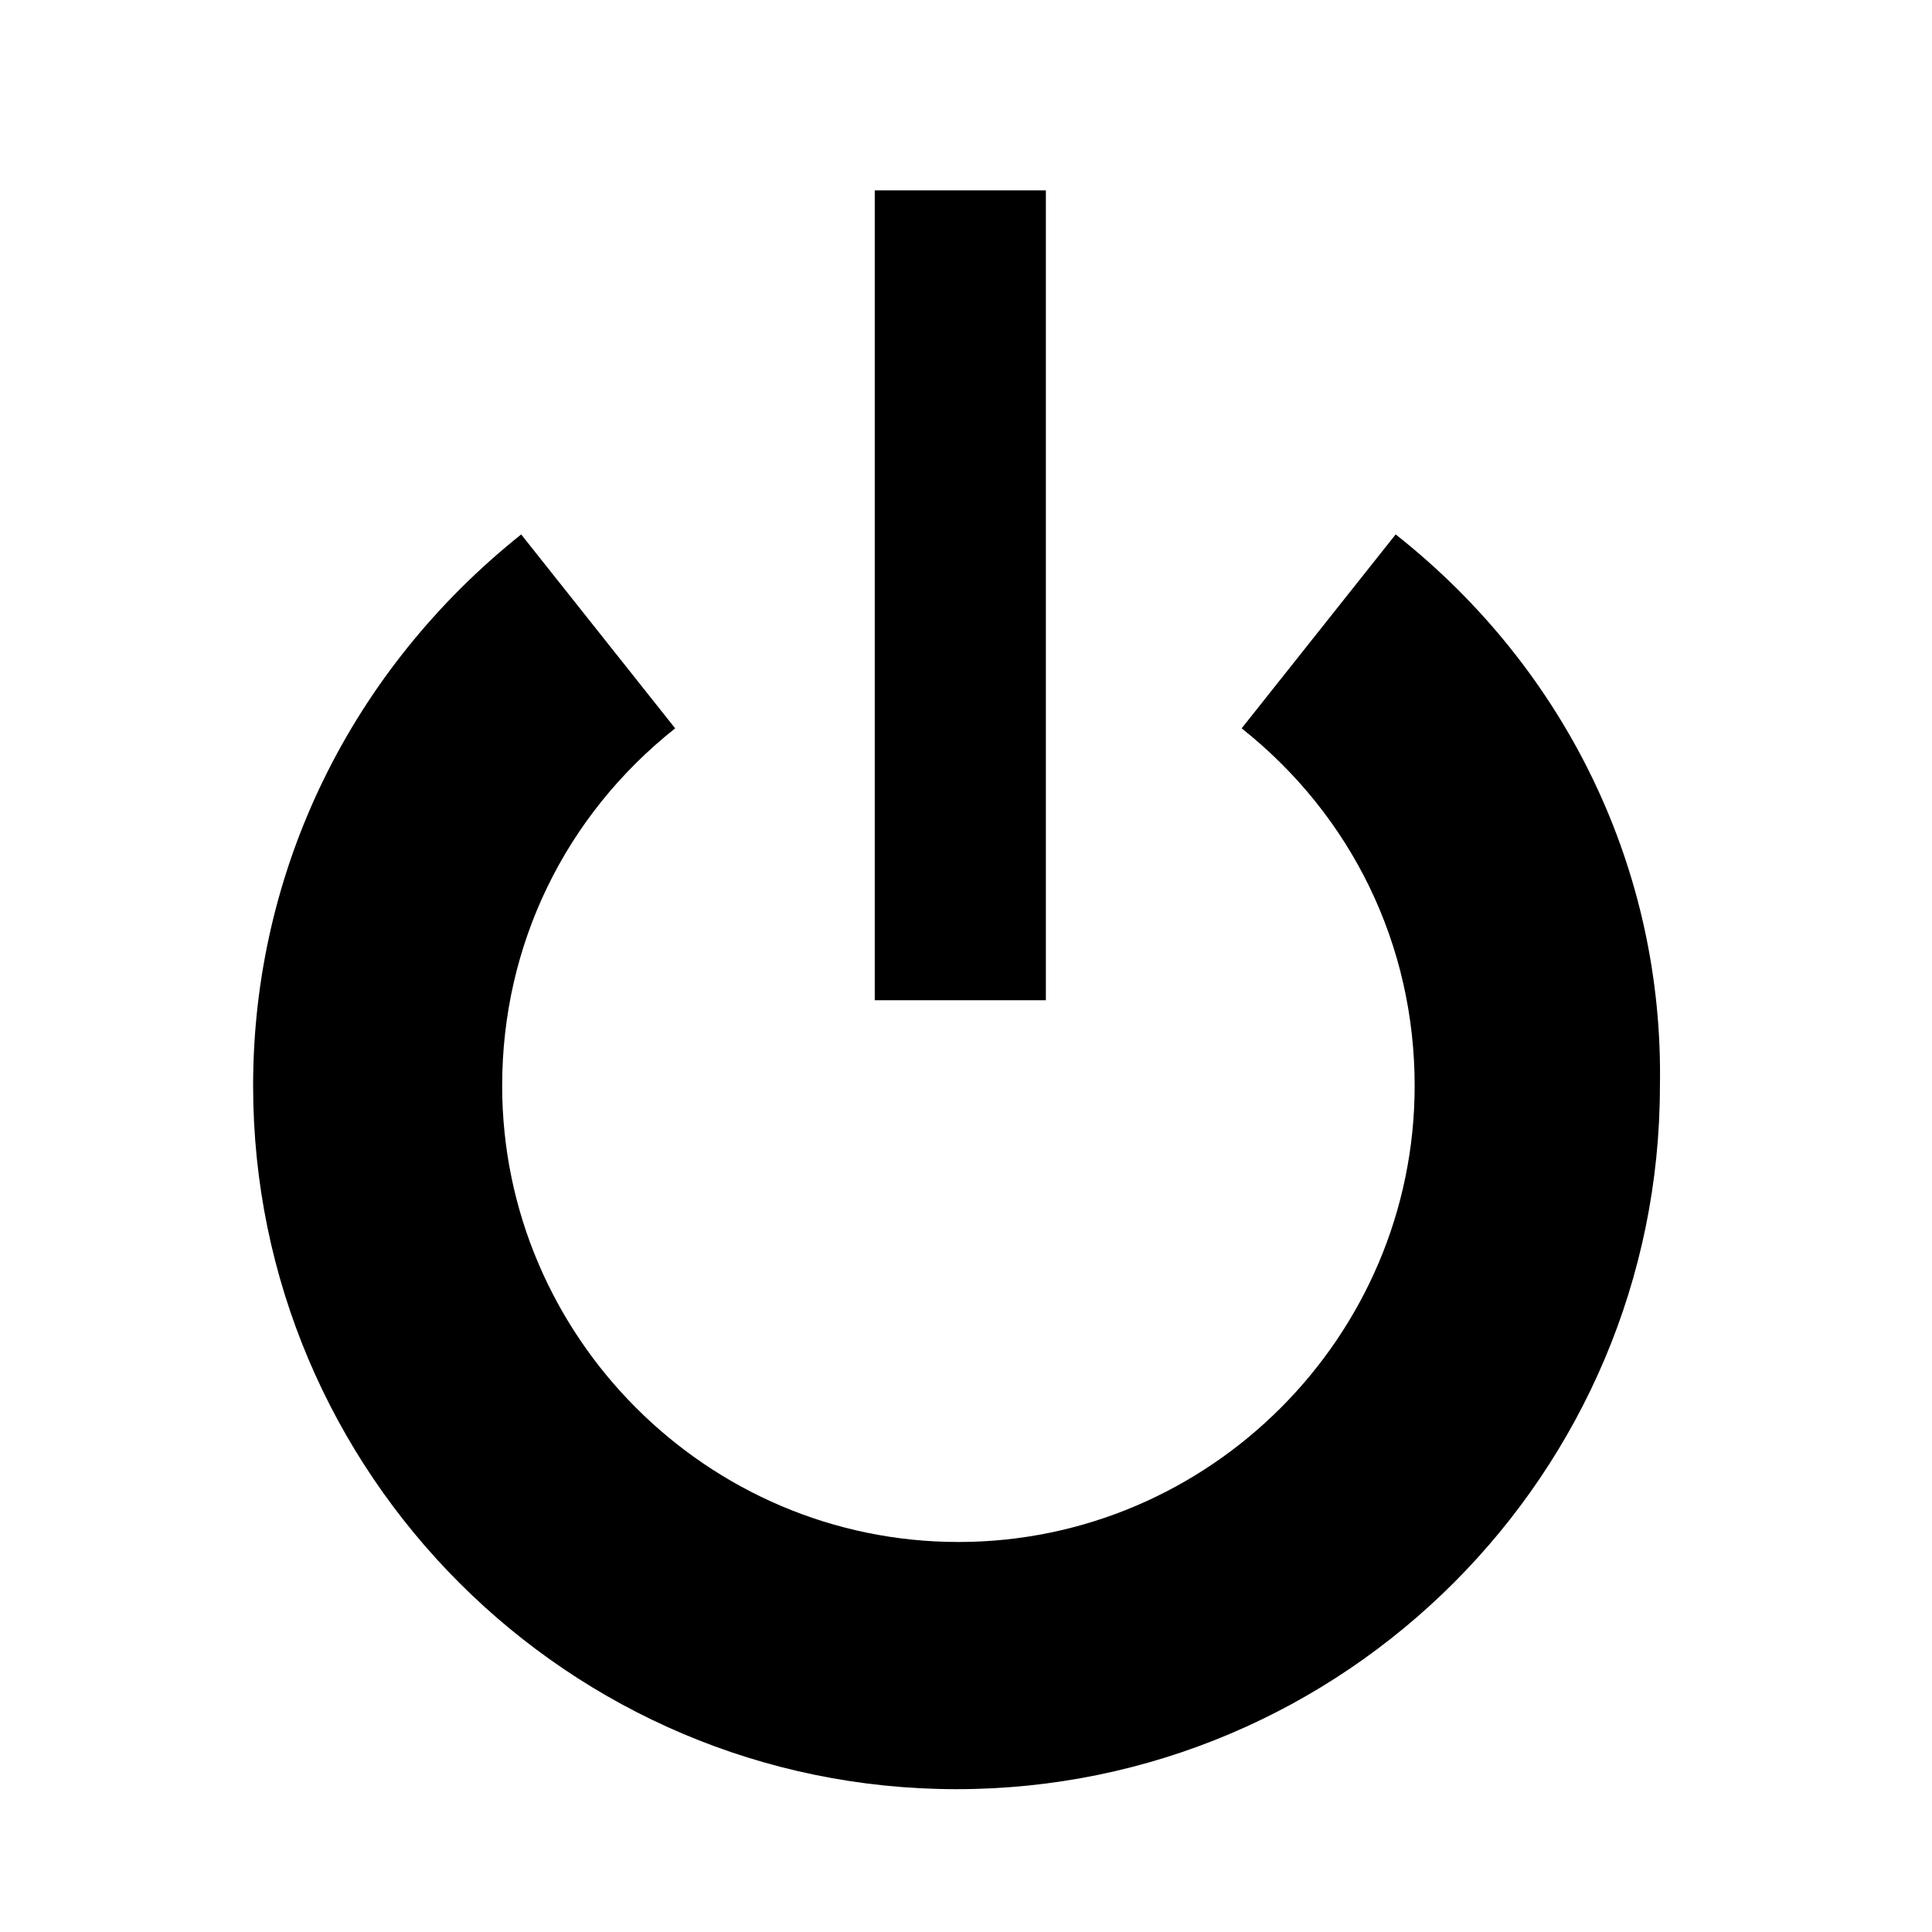
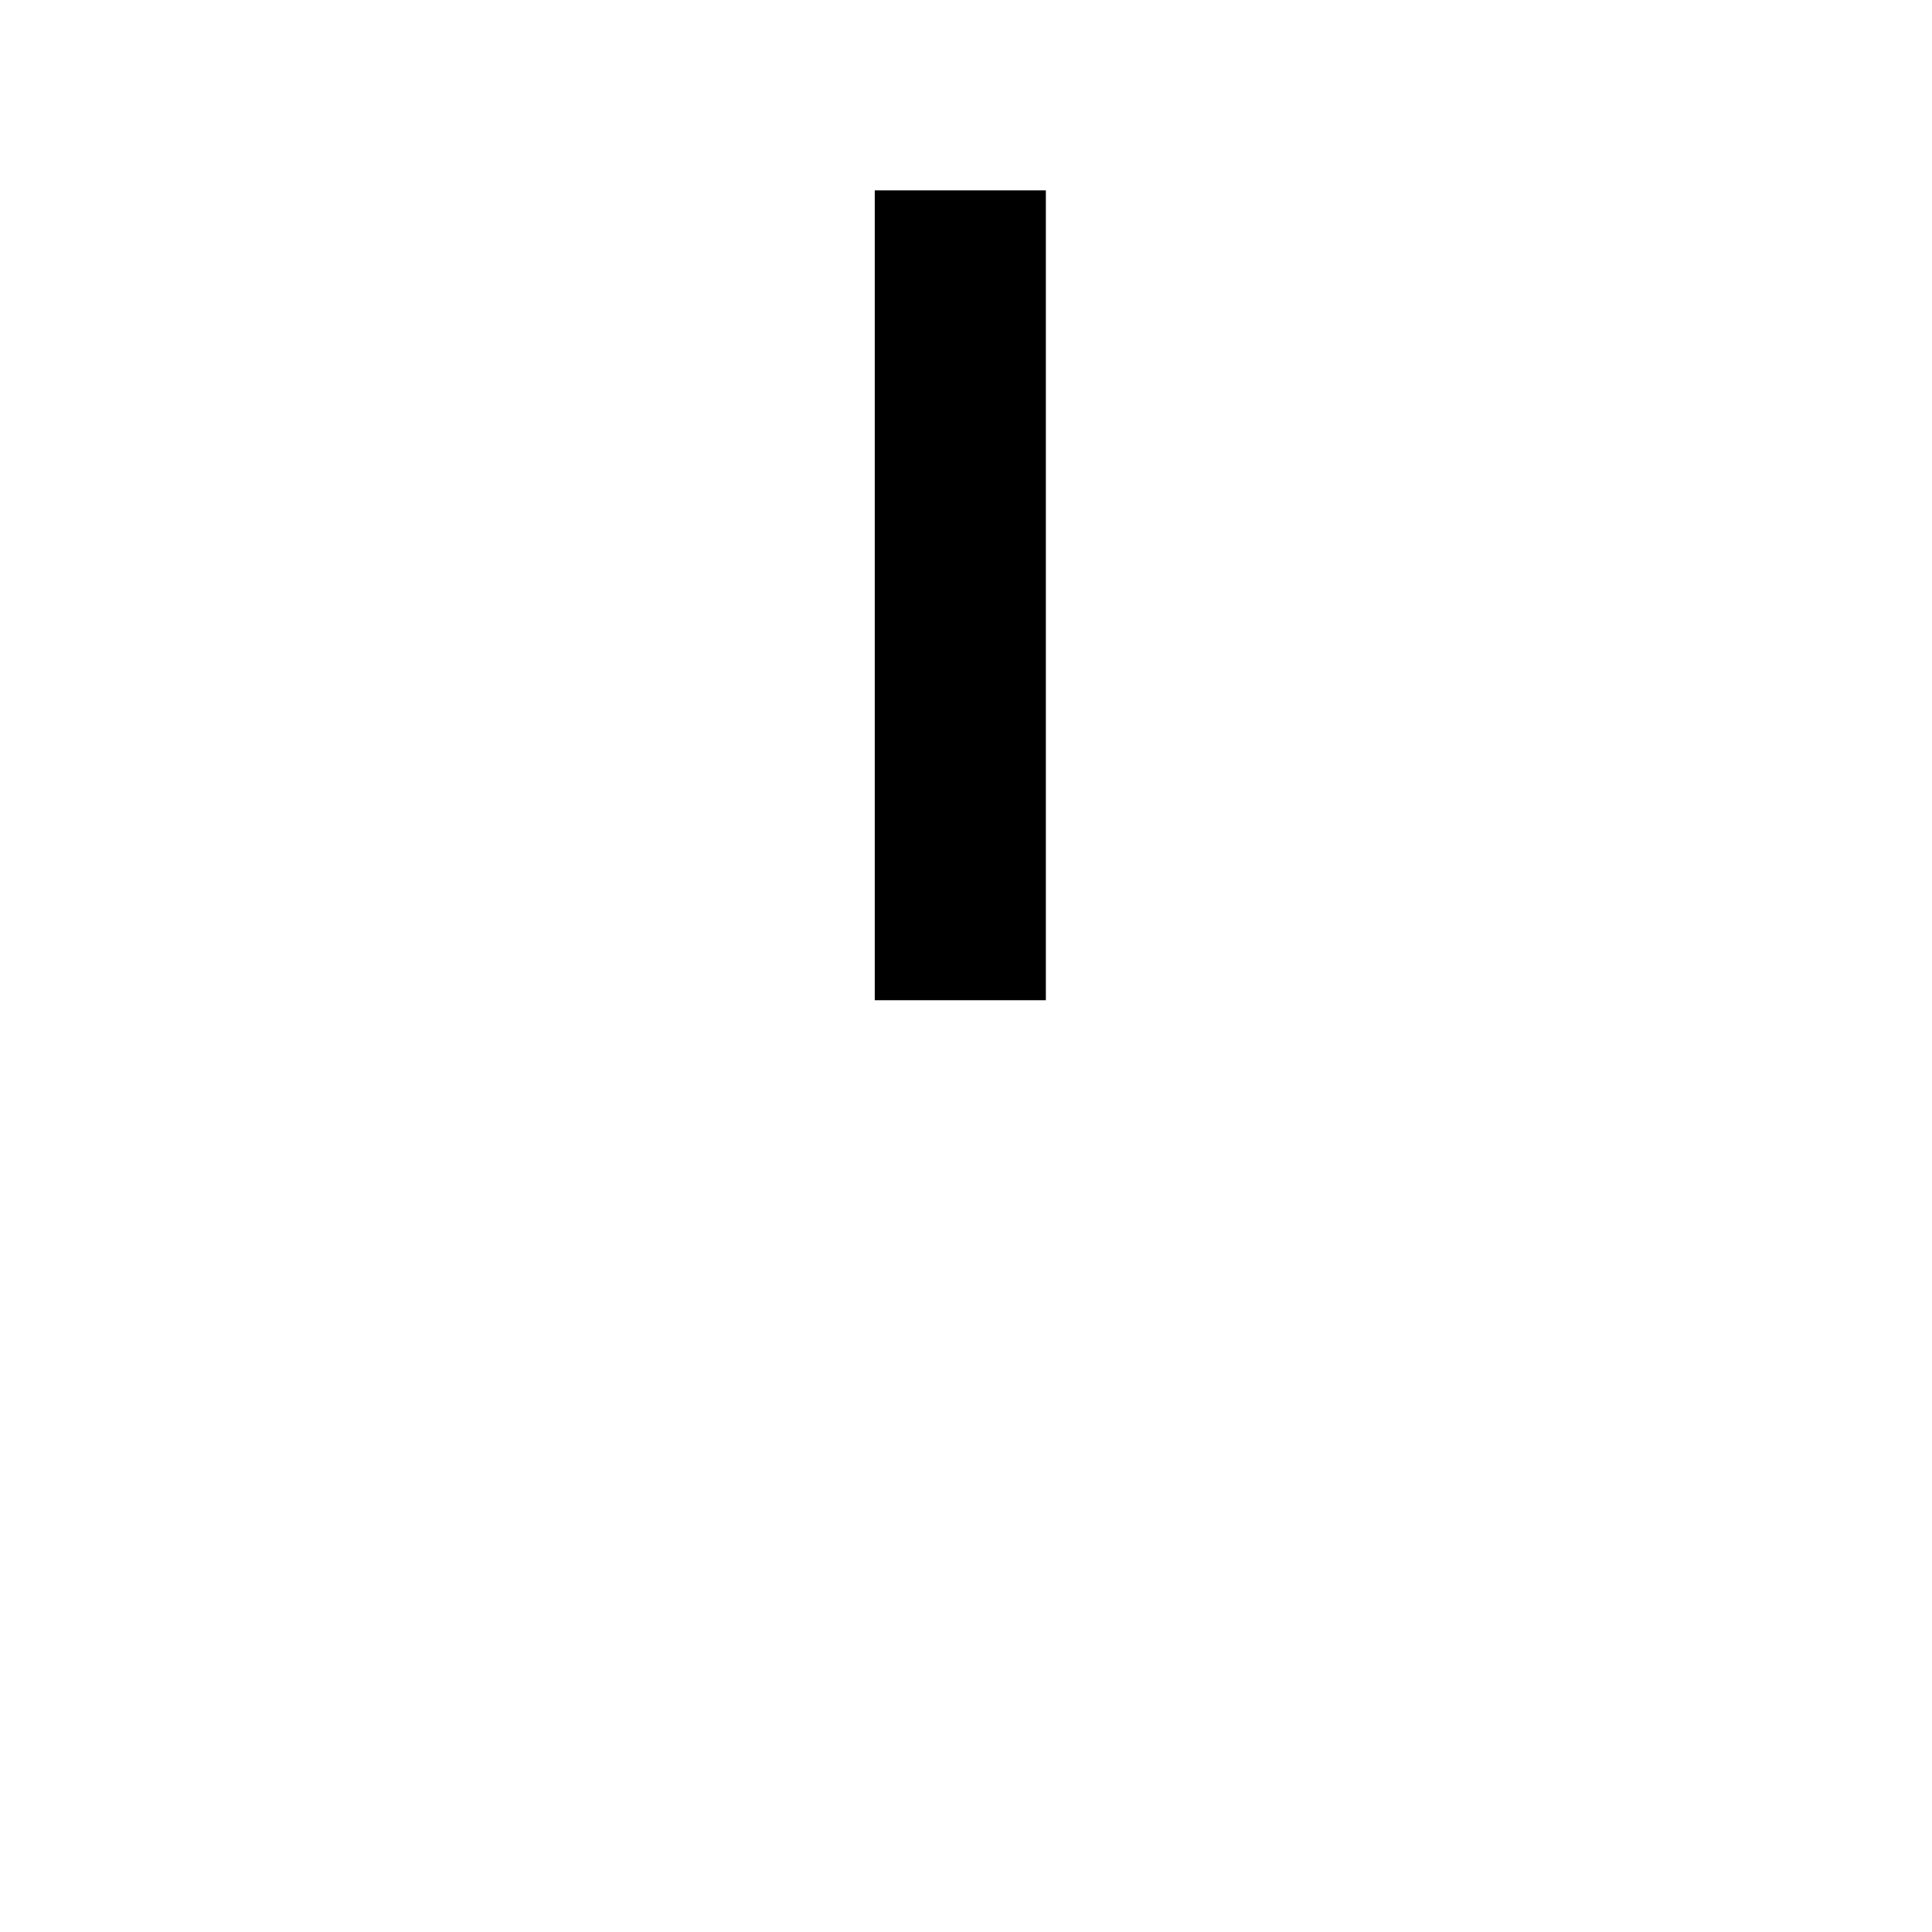
<svg xmlns="http://www.w3.org/2000/svg" fill="#000000" width="800px" height="800px" version="1.1" viewBox="144 144 512 512">
  <g>
    <path d="m375.82 194.45h45.344v214.62h-45.344z" />
-     <path d="m513.86 285.63-40.809 51.387c29.223 23.176 45.848 57.434 45.848 94.715 0 66.504-54.41 120.91-120.91 120.91s-120.91-54.41-120.91-120.91c0-37.281 16.625-71.539 45.848-94.715l-40.809-51.387c-44.84 35.77-71.039 88.672-71.039 146.11 0 102.78 83.633 186.41 186.41 186.41 102.78 0 186.41-83.633 186.41-186.41 1.008-56.93-24.688-110.34-70.031-146.11z" />
  </g>
</svg>